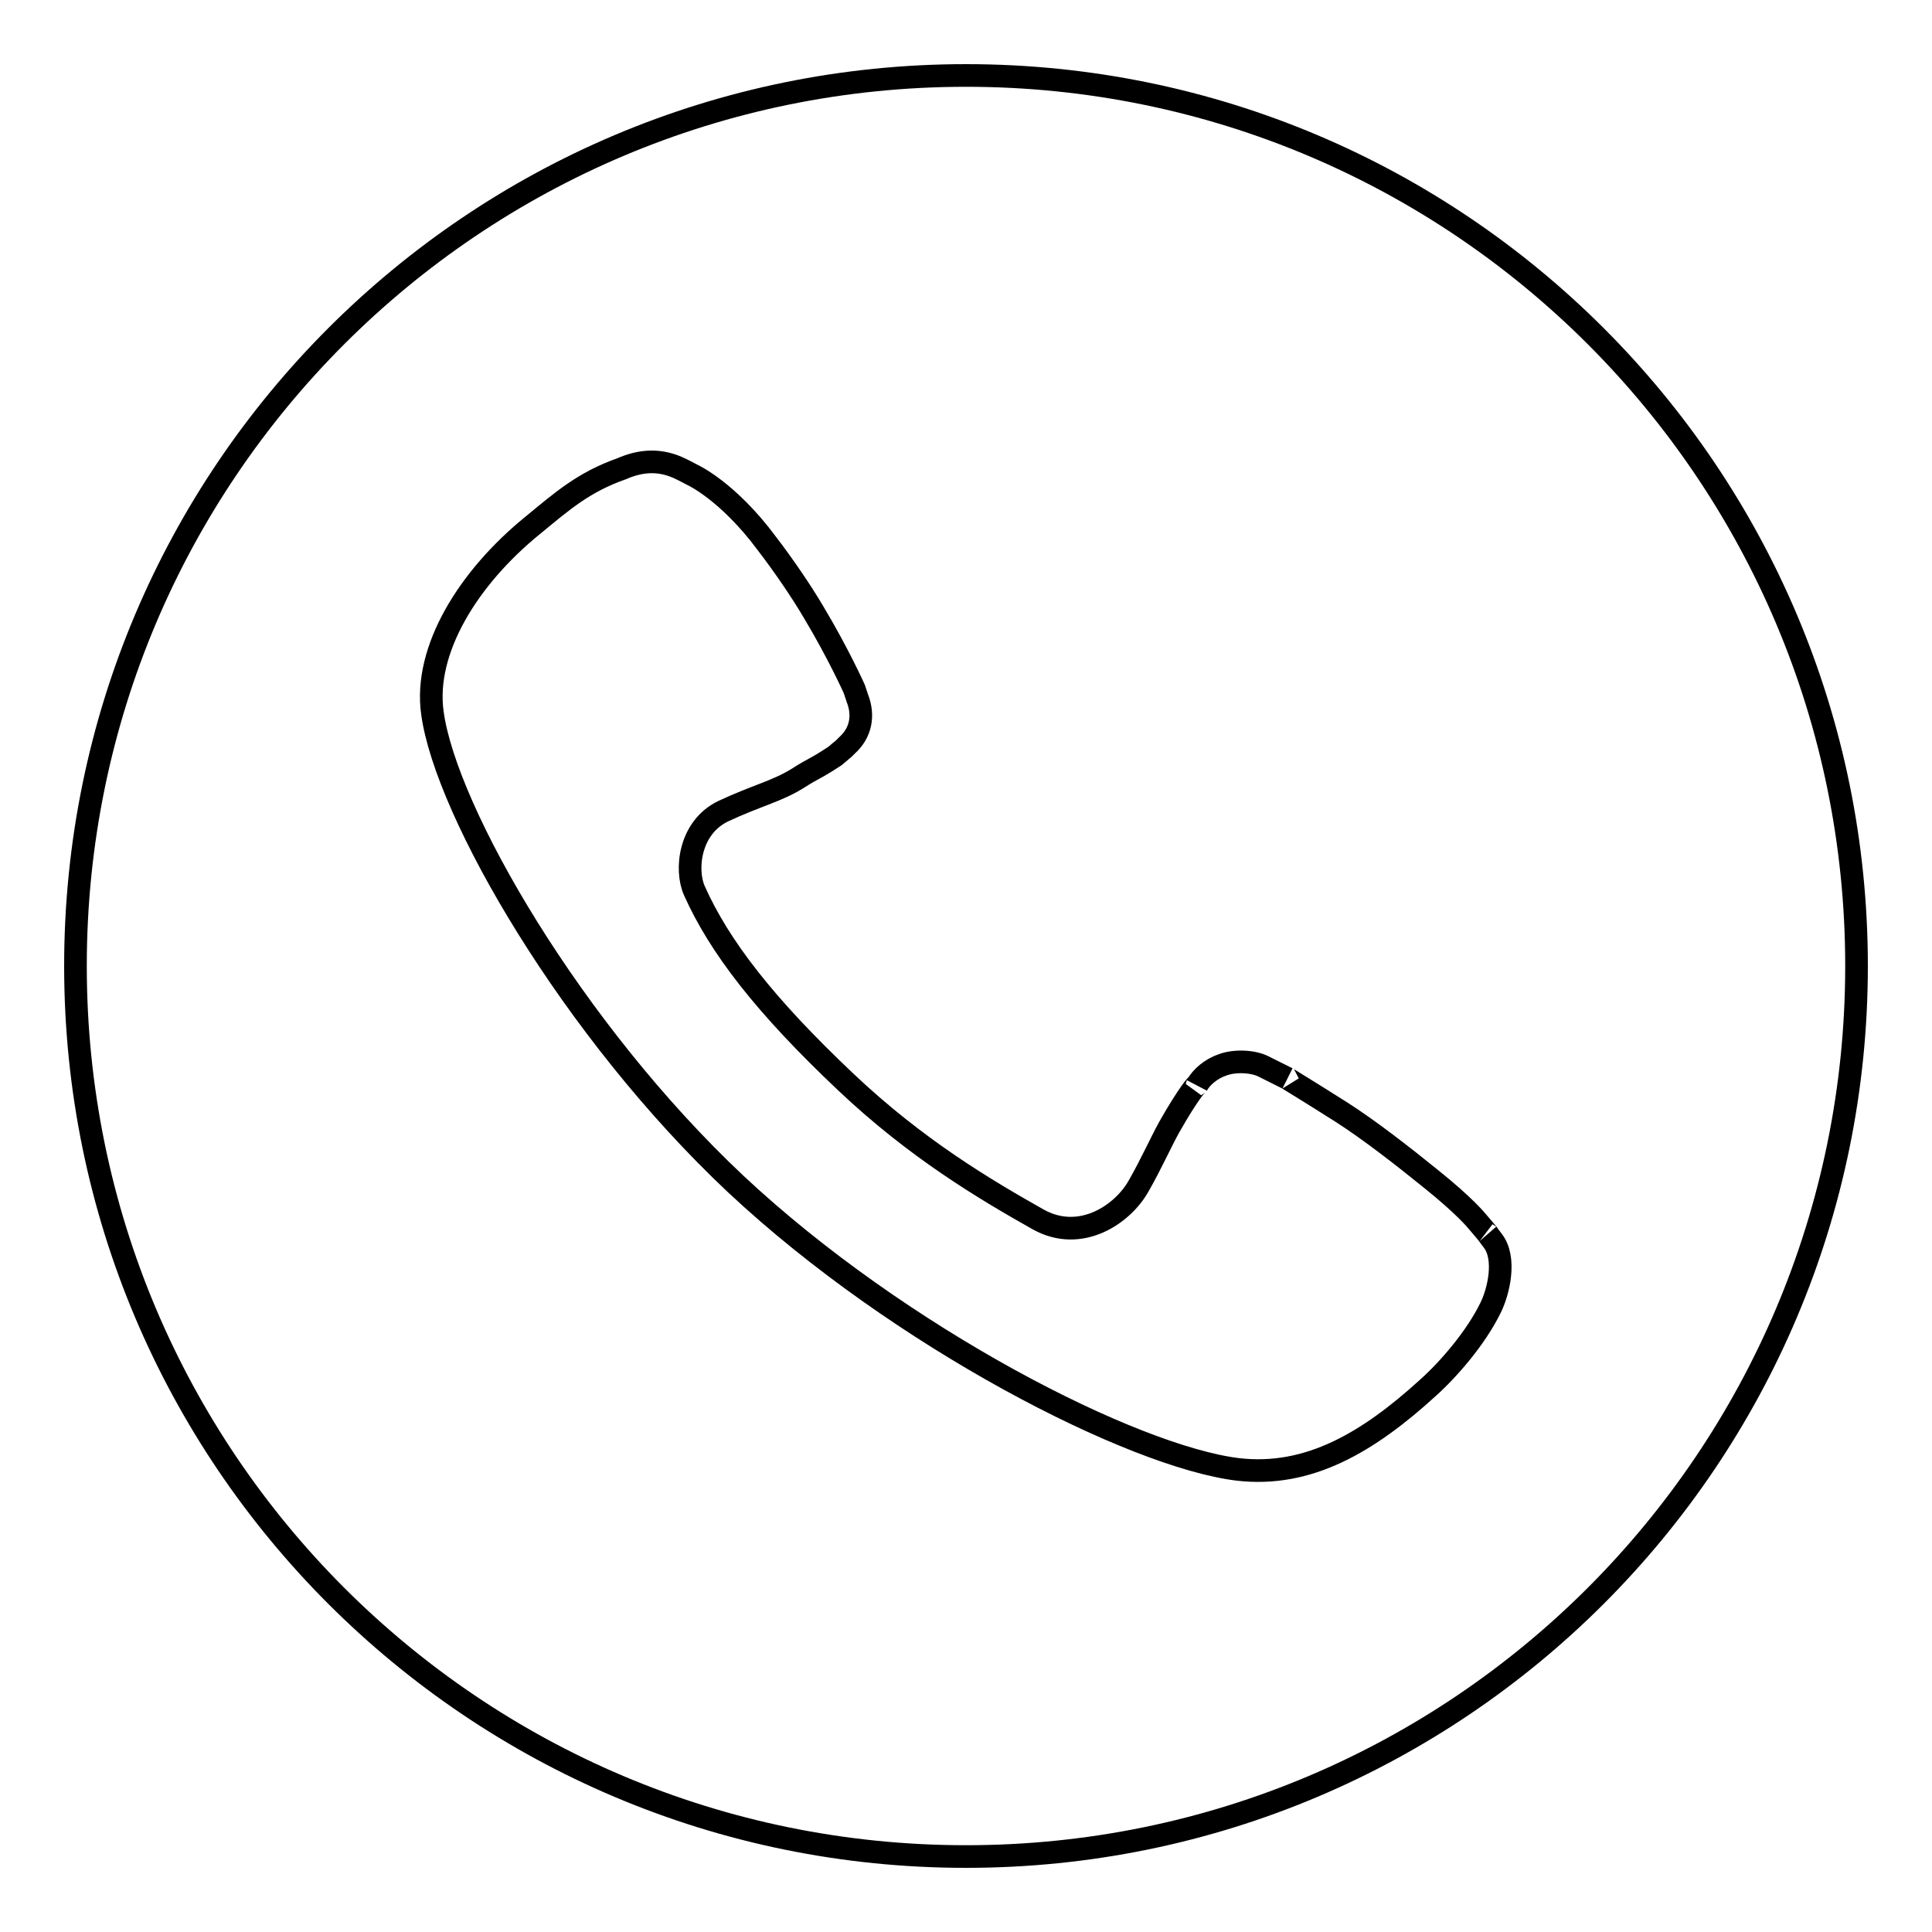
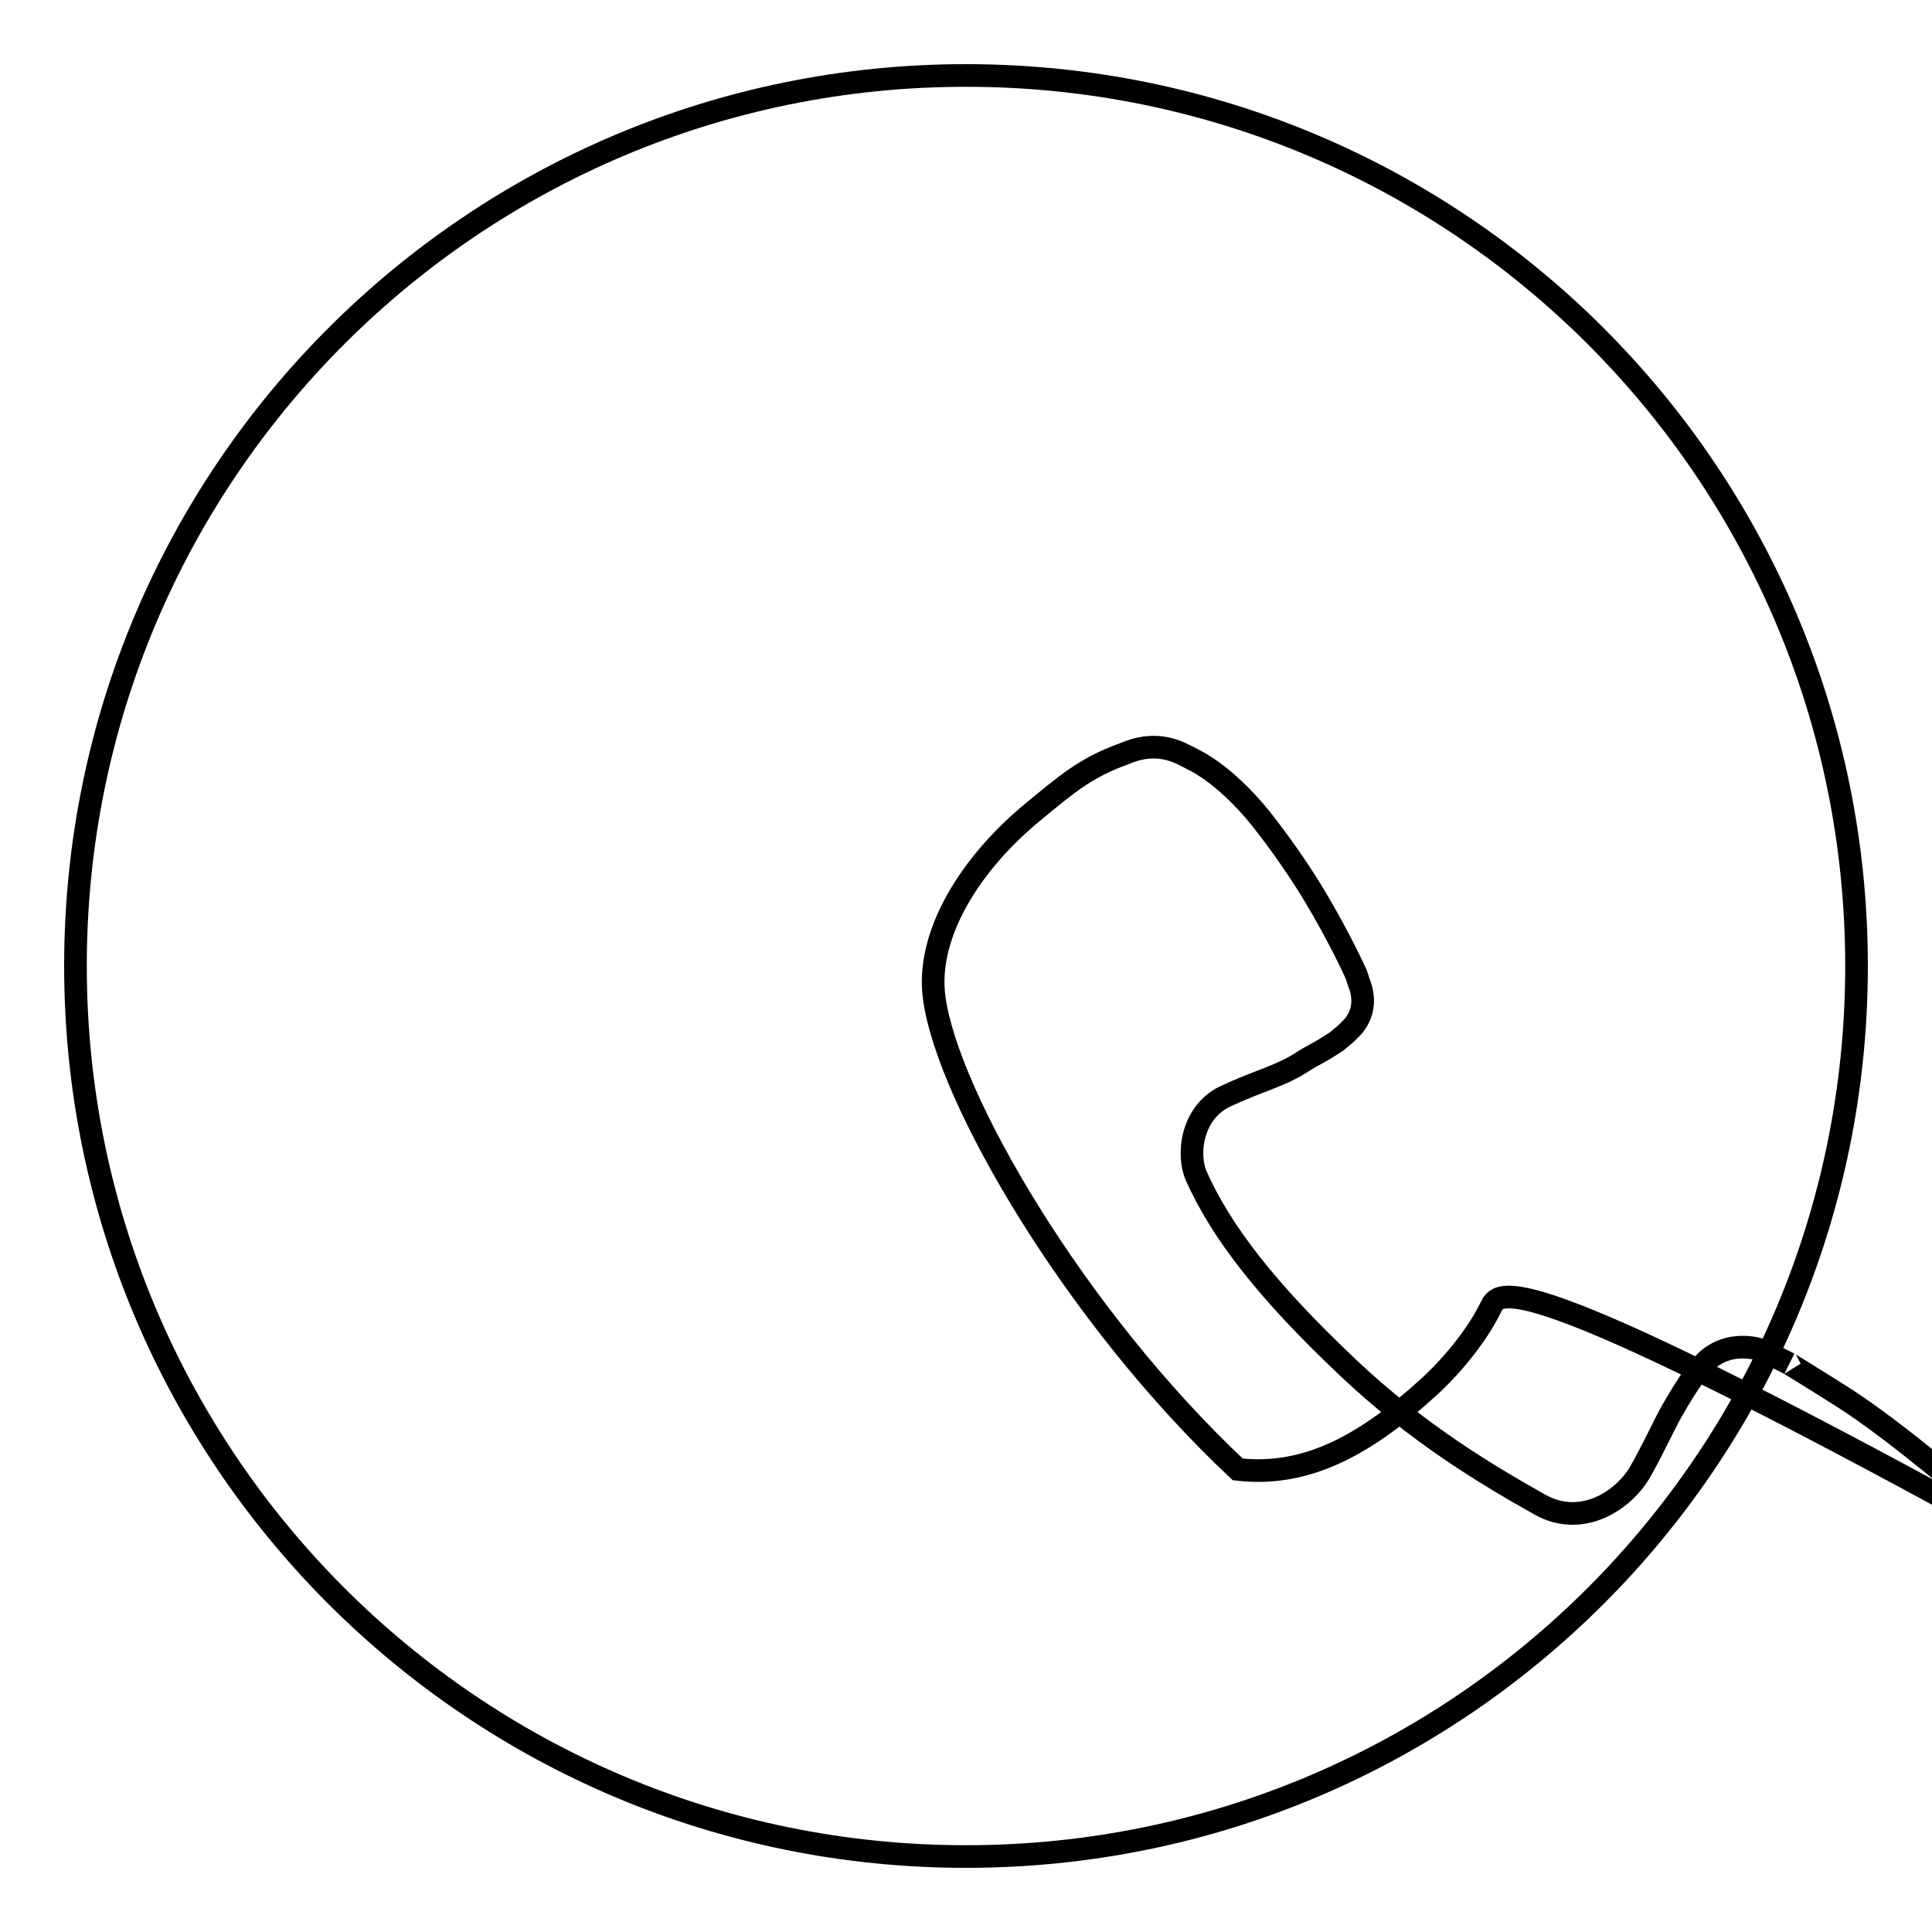
<svg xmlns="http://www.w3.org/2000/svg" version="1.1" x="0px" y="0px" viewBox="0 0 256 256" enable-background="new 0 0 256 256" xml:space="preserve">
  <g>
    <g>
-       <path stroke-width="3" fill-opacity="0" stroke="#000000" d="M128,10C62.8,10,10,62.8,10,128c0,65.2,52.8,118,118,118c65.2,0,118-52.8,118-118C246,62.8,193.2,10,128,10z M197.5,173.3c-1.9,3.9-5.5,8.1-8.3,10.6c-7.9,7.2-15.8,11.9-25.2,10.8c-13.9-1.7-44.7-17.4-66.5-37.8c-21.7-20.4-38.4-49.3-40.2-62.4c-1.2-8.4,4.8-18,13.3-24.9c3.9-3.2,6.7-5.7,11.8-7.5c2.3-1,4.7-1.3,7.3-0.2c0.7,0.3,2,1,2,1s4.7,2.1,9.9,9.1c2,2.6,4.5,6.2,6.2,9.1c3.3,5.5,5.4,10.2,5.4,10.2l0.4,1.2c0.9,2.3,0.5,4.6-1.4,6.3c-0.2,0.2-0.4,0.4-0.4,0.4c-0.1,0.1-1.1,0.9-1.2,1c-2.9,1.9-2.5,1.4-5,3c-2.8,1.7-5.3,2.2-9.8,4.3c-4.5,2.2-5,7.8-3.8,10.5c3.3,7.4,9.3,15.2,20.1,25.4c9.3,8.8,18.4,14.2,25.5,18.2c5.6,3.1,11.2-0.7,13.3-4.5c1.6-2.8,2.9-5.7,4-7.7c2.6-4.6,3.9-6,3.7-5.6c0.6-1.1,1.9-2.2,3.4-2.7c1.6-0.6,4-0.5,5.4,0.2l3.2,1.6c-0.2-0.1,2.8,1.7,7.2,4.5c3.6,2.3,8.1,5.8,11.8,8.8c4.5,3.6,6.1,5.6,6.1,5.6s1.8,2.1,1.5,1.8l0.6,0.8C199.6,166.7,198.6,171.1,197.5,173.3z" />
+       <path stroke-width="3" fill-opacity="0" stroke="#000000" d="M128,10C62.8,10,10,62.8,10,128c0,65.2,52.8,118,118,118c65.2,0,118-52.8,118-118C246,62.8,193.2,10,128,10z M197.5,173.3c-1.9,3.9-5.5,8.1-8.3,10.6c-7.9,7.2-15.8,11.9-25.2,10.8c-21.7-20.4-38.4-49.3-40.2-62.4c-1.2-8.4,4.8-18,13.3-24.9c3.9-3.2,6.7-5.7,11.8-7.5c2.3-1,4.7-1.3,7.3-0.2c0.7,0.3,2,1,2,1s4.7,2.1,9.9,9.1c2,2.6,4.5,6.2,6.2,9.1c3.3,5.5,5.4,10.2,5.4,10.2l0.4,1.2c0.9,2.3,0.5,4.6-1.4,6.3c-0.2,0.2-0.4,0.4-0.4,0.4c-0.1,0.1-1.1,0.9-1.2,1c-2.9,1.9-2.5,1.4-5,3c-2.8,1.7-5.3,2.2-9.8,4.3c-4.5,2.2-5,7.8-3.8,10.5c3.3,7.4,9.3,15.2,20.1,25.4c9.3,8.8,18.4,14.2,25.5,18.2c5.6,3.1,11.2-0.7,13.3-4.5c1.6-2.8,2.9-5.7,4-7.7c2.6-4.6,3.9-6,3.7-5.6c0.6-1.1,1.9-2.2,3.4-2.7c1.6-0.6,4-0.5,5.4,0.2l3.2,1.6c-0.2-0.1,2.8,1.7,7.2,4.5c3.6,2.3,8.1,5.8,11.8,8.8c4.5,3.6,6.1,5.6,6.1,5.6s1.8,2.1,1.5,1.8l0.6,0.8C199.6,166.7,198.6,171.1,197.5,173.3z" />
    </g>
  </g>
</svg>